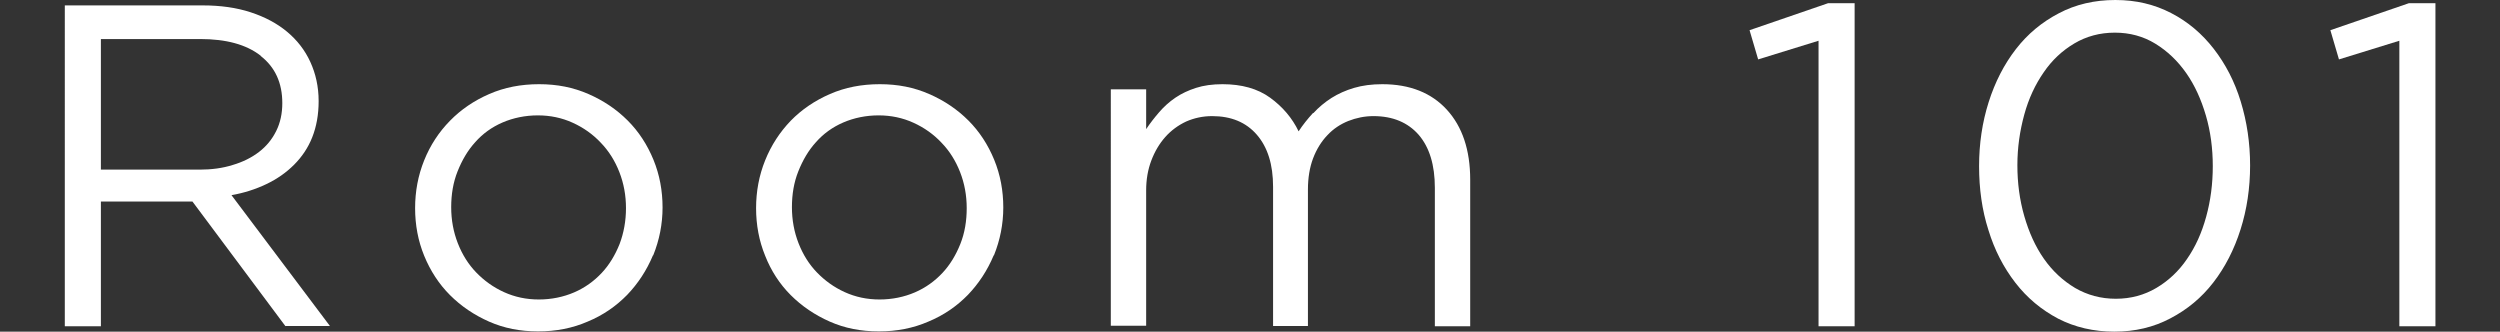
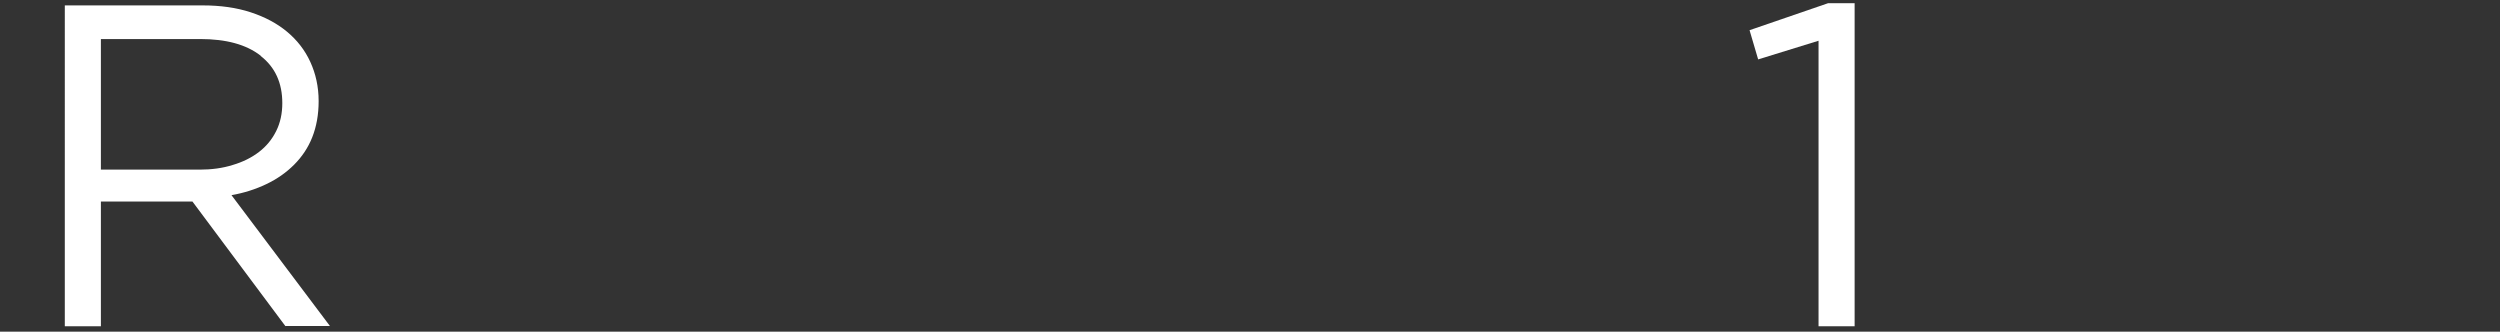
<svg xmlns="http://www.w3.org/2000/svg" id="_レイヤー_1" data-name=" レイヤー 1" viewBox="0 0 101.84 13.51">
  <rect x="0" y="0" width="101.84" height="13.51" fill="#333333" stroke="none" />
  <defs>
    <style>
      .cls-1 {
        fill: #fff;
        stroke-width: 0px;
      }
    </style>
  </defs>
  <path class="cls-1" d="M11.63,13.29l-3.79-5.08h-3.73v5.08h-1.47V.22h5.62c.72,0,1.37.09,1.95.28s1.07.45,1.48.79c.41.34.73.75.95,1.23.22.48.34,1.01.34,1.6,0,.55-.09,1.04-.26,1.47s-.42.8-.74,1.12c-.32.32-.69.58-1.13.79-.44.21-.91.36-1.42.45l4.01,5.33h-1.81ZM10.62,2.27c-.59-.46-1.41-.68-2.47-.68h-4.04v5.32h4.02c.49,0,.94-.06,1.35-.19.41-.12.77-.3,1.07-.53.3-.23.53-.51.7-.85.17-.34.25-.72.25-1.14,0-.82-.29-1.46-.88-1.92Z" />
-   <path class="cls-1" d="M26.6,10.4c-.26.62-.61,1.15-1.05,1.61-.45.46-.98.83-1.61,1.09-.62.27-1.29.4-2.02.4s-1.39-.13-2-.4c-.61-.27-1.14-.63-1.59-1.08s-.8-.99-1.05-1.6c-.25-.61-.37-1.26-.37-1.94s.12-1.33.37-1.95.6-1.15,1.05-1.61c.45-.46.98-.82,1.6-1.09.62-.27,1.29-.4,2.03-.4s1.39.13,2.01.4c.62.27,1.15.63,1.6,1.08.45.45.8.99,1.05,1.6.25.61.37,1.26.37,1.94s-.13,1.33-.38,1.95ZM25.23,7.01c-.18-.46-.43-.86-.76-1.2-.32-.34-.7-.61-1.14-.81-.44-.2-.91-.3-1.42-.3s-1,.1-1.44.29c-.44.19-.81.46-1.11.8-.31.34-.54.74-.72,1.19s-.26.94-.26,1.46.09,1.01.27,1.47c.18.46.43.86.75,1.19.32.33.69.6,1.13.8.44.2.91.3,1.42.3s1-.1,1.44-.29.81-.46,1.12-.79c.31-.33.55-.73.73-1.18.17-.45.26-.94.26-1.46s-.09-1.01-.27-1.47Z" />
-   <path class="cls-1" d="M40.48,10.4c-.26.62-.61,1.15-1.05,1.61-.45.46-.98.83-1.61,1.09-.62.27-1.29.4-2.02.4s-1.39-.13-2-.4c-.61-.27-1.14-.63-1.59-1.08-.45-.45-.8-.99-1.04-1.6-.25-.61-.37-1.26-.37-1.94s.12-1.33.37-1.95c.25-.62.6-1.15,1.04-1.61.45-.46.98-.82,1.6-1.09.62-.27,1.29-.4,2.03-.4s1.39.13,2.01.4c.62.27,1.15.63,1.6,1.08s.8.99,1.05,1.6c.25.61.37,1.26.37,1.94s-.13,1.33-.38,1.95ZM39.11,7.01c-.18-.46-.43-.86-.76-1.2-.32-.34-.7-.61-1.14-.81-.44-.2-.91-.3-1.42-.3s-1,.1-1.44.29c-.44.19-.81.46-1.11.8-.31.34-.54.74-.72,1.19s-.26.94-.26,1.46.09,1.01.27,1.47c.18.46.43.86.75,1.19.32.33.69.6,1.13.8.44.2.91.3,1.42.3s1-.1,1.44-.29.81-.46,1.12-.79c.31-.33.55-.73.73-1.18s.26-.94.26-1.46-.09-1.01-.27-1.47Z" />
-   <path class="cls-1" d="M53.5,4.61c.22-.24.46-.44.74-.62.27-.17.58-.31.92-.41.34-.1.72-.15,1.15-.15,1.12,0,2,.35,2.63,1.04.63.69.95,1.64.95,2.85v5.97h-1.44v-5.64c0-.93-.22-1.65-.66-2.16-.44-.5-1.05-.76-1.84-.76-.36,0-.7.07-1.03.2-.32.13-.61.32-.85.58-.24.25-.44.57-.58.94-.14.37-.21.8-.21,1.27v5.56h-1.42v-5.67c0-.91-.22-1.61-.66-2.12s-1.05-.76-1.82-.76c-.39,0-.74.08-1.06.22-.32.15-.61.36-.85.63-.24.27-.43.59-.57.96-.14.37-.21.77-.21,1.22v5.51h-1.44V3.64h1.44v1.62c.16-.24.34-.47.53-.69.19-.22.41-.42.66-.59.25-.17.53-.3.84-.4.31-.1.67-.15,1.08-.15.78,0,1.43.18,1.94.55.51.37.9.83,1.16,1.37.17-.26.37-.51.59-.75Z" />
  <path class="cls-1" d="M74.45.13h1.1v13.16h-1.47V1.66l-2.46.76-.35-1.19,3.2-1.1Z" />
-   <path class="cls-1" d="M91.27,9.35c-.26.82-.63,1.54-1.11,2.16-.48.62-1.06,1.1-1.75,1.46-.68.36-1.44.54-2.28.54s-1.61-.18-2.29-.53c-.68-.36-1.26-.84-1.74-1.46-.48-.62-.85-1.33-1.1-2.15-.26-.81-.38-1.68-.38-2.6s.13-1.79.39-2.61c.26-.82.63-1.54,1.11-2.16s1.06-1.1,1.75-1.46c.68-.36,1.45-.54,2.3-.54s1.59.18,2.27.53c.68.35,1.26.84,1.74,1.46.48.62.85,1.33,1.1,2.15.25.82.38,1.68.38,2.6s-.13,1.79-.39,2.61ZM89.86,4.71c-.19-.65-.45-1.23-.8-1.73-.35-.5-.77-.9-1.26-1.2-.49-.3-1.04-.45-1.65-.45s-1.16.15-1.65.44c-.49.29-.91.68-1.25,1.18-.34.49-.61,1.06-.79,1.72s-.28,1.34-.28,2.06.09,1.41.28,2.07c.19.66.45,1.24.8,1.74.35.5.77.89,1.27,1.19.5.29,1.05.44,1.66.44s1.16-.15,1.65-.44.91-.68,1.25-1.18c.34-.49.6-1.06.78-1.72.18-.65.27-1.34.27-2.06s-.09-1.41-.28-2.06Z" />
-   <path class="cls-1" d="M98.11.13h1.1v13.16h-1.47V1.66l-2.46.76-.35-1.19,3.2-1.1Z" />
</svg>